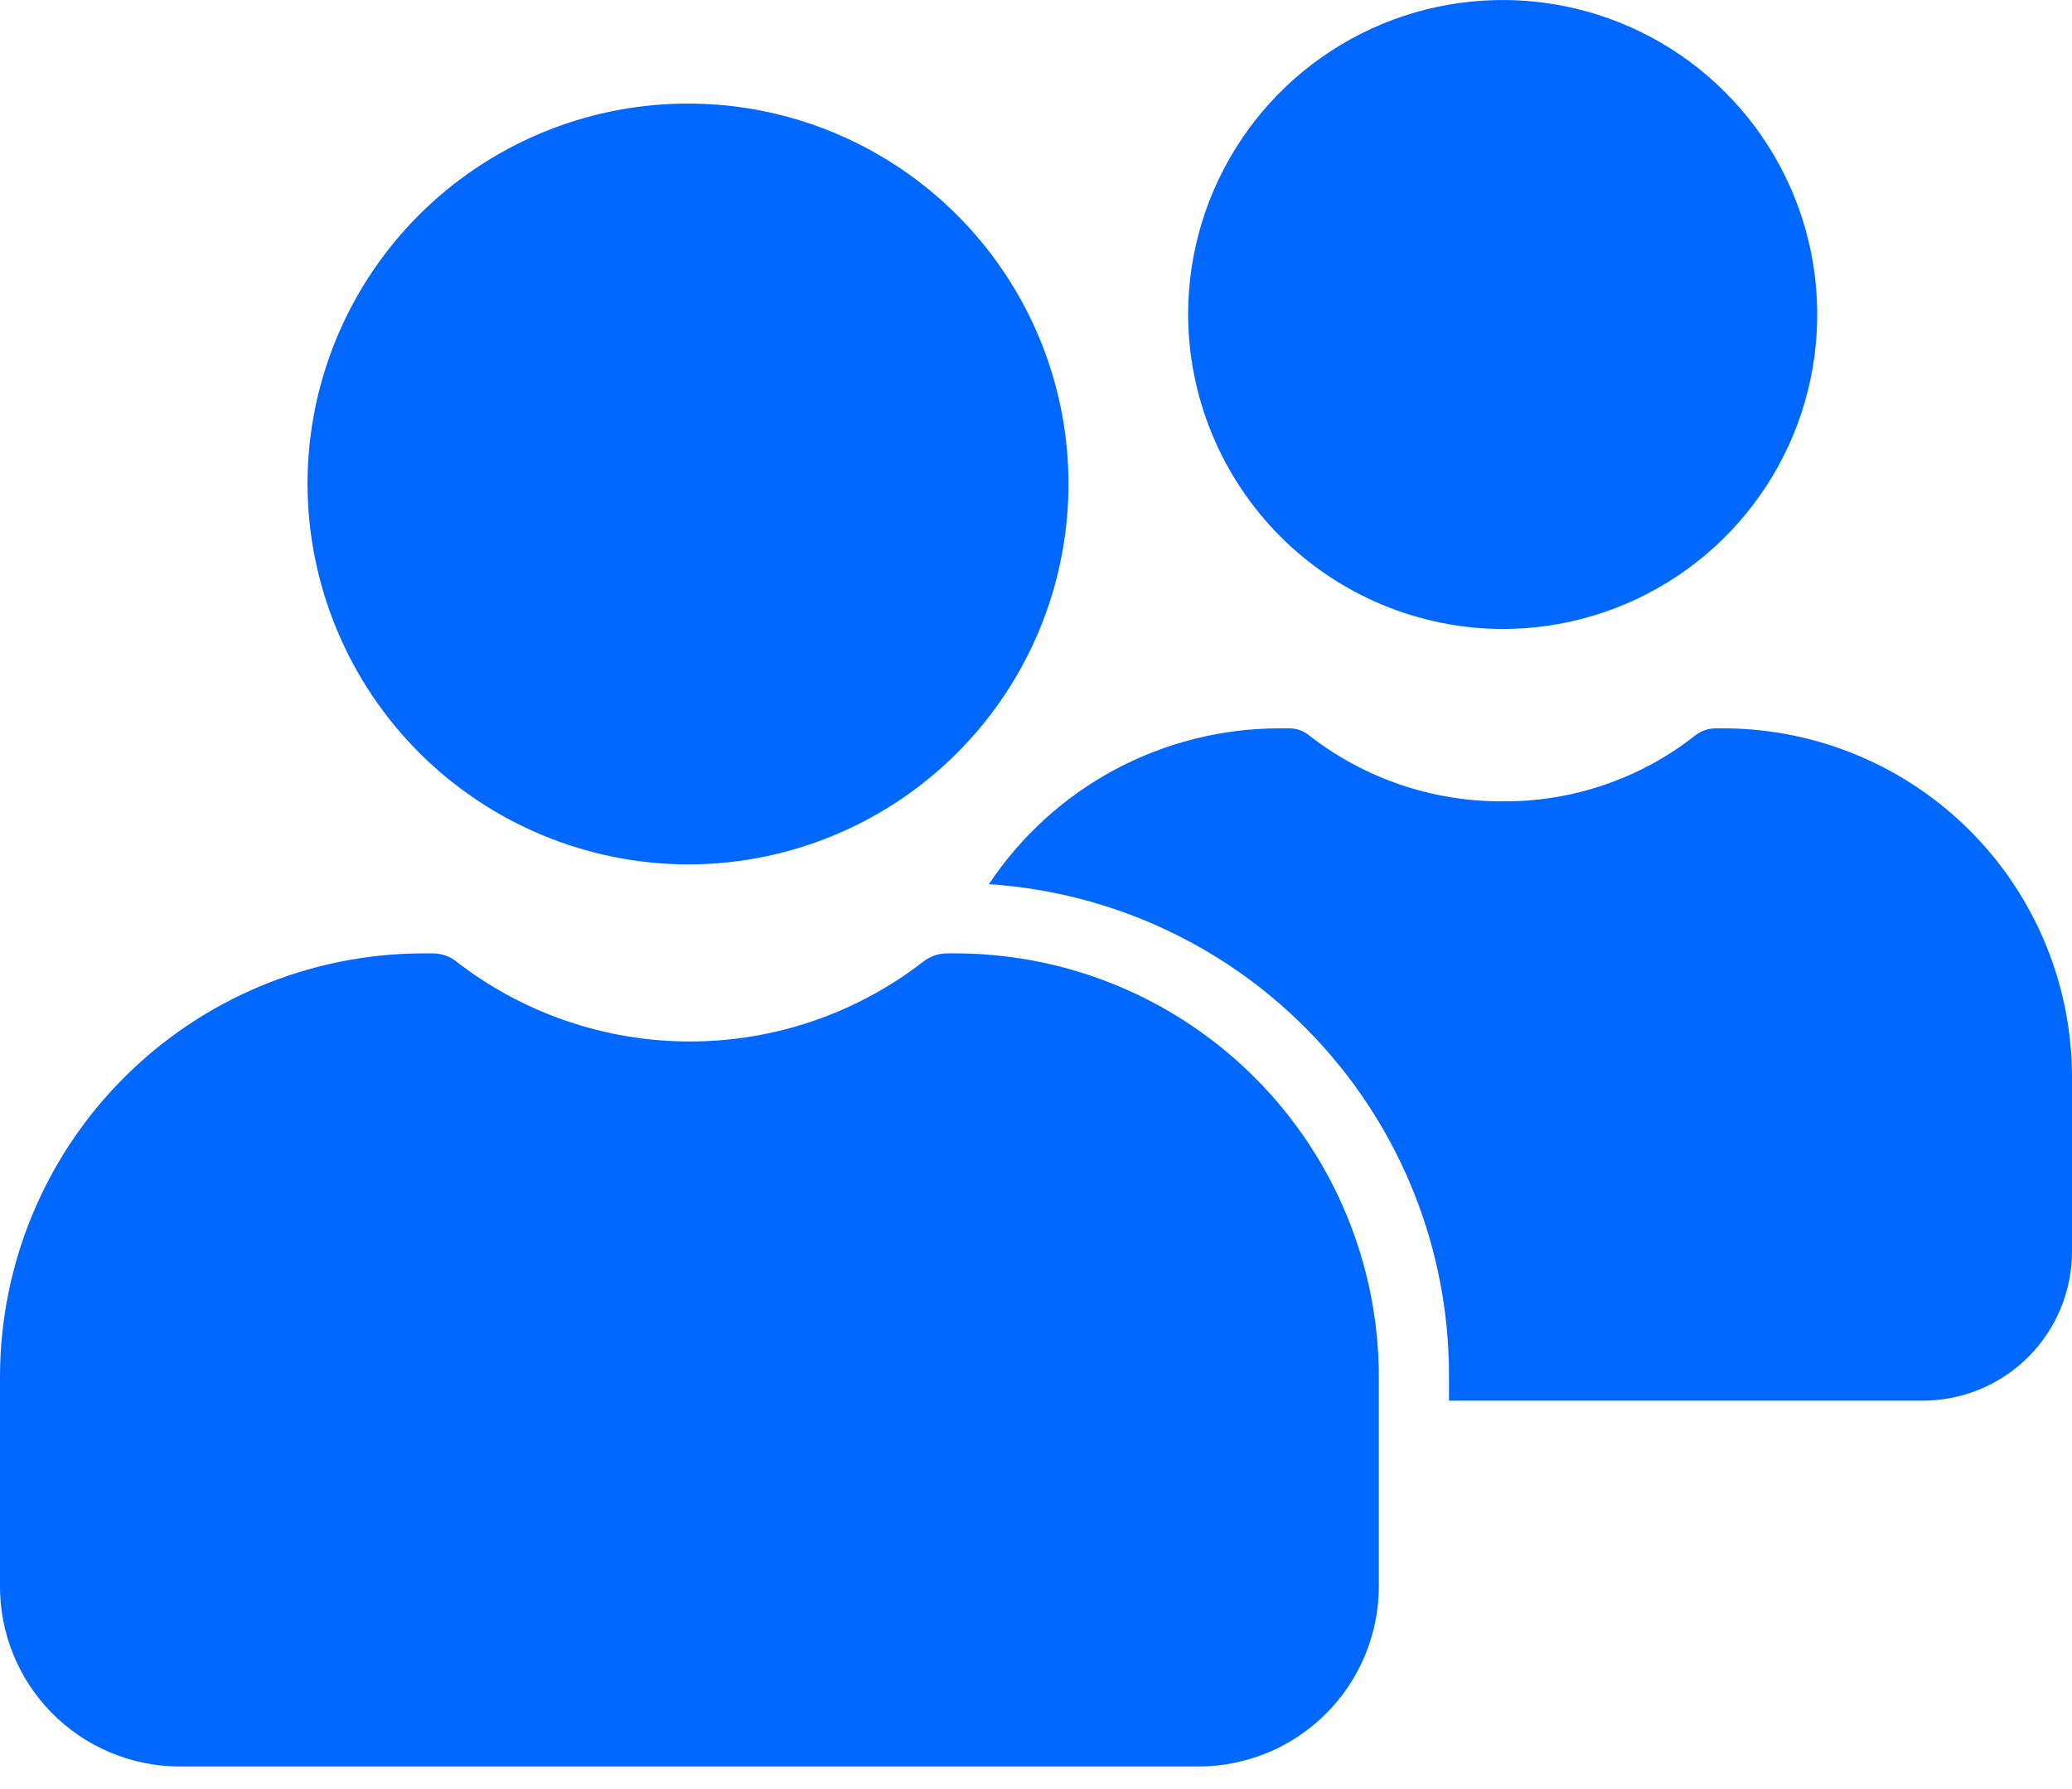
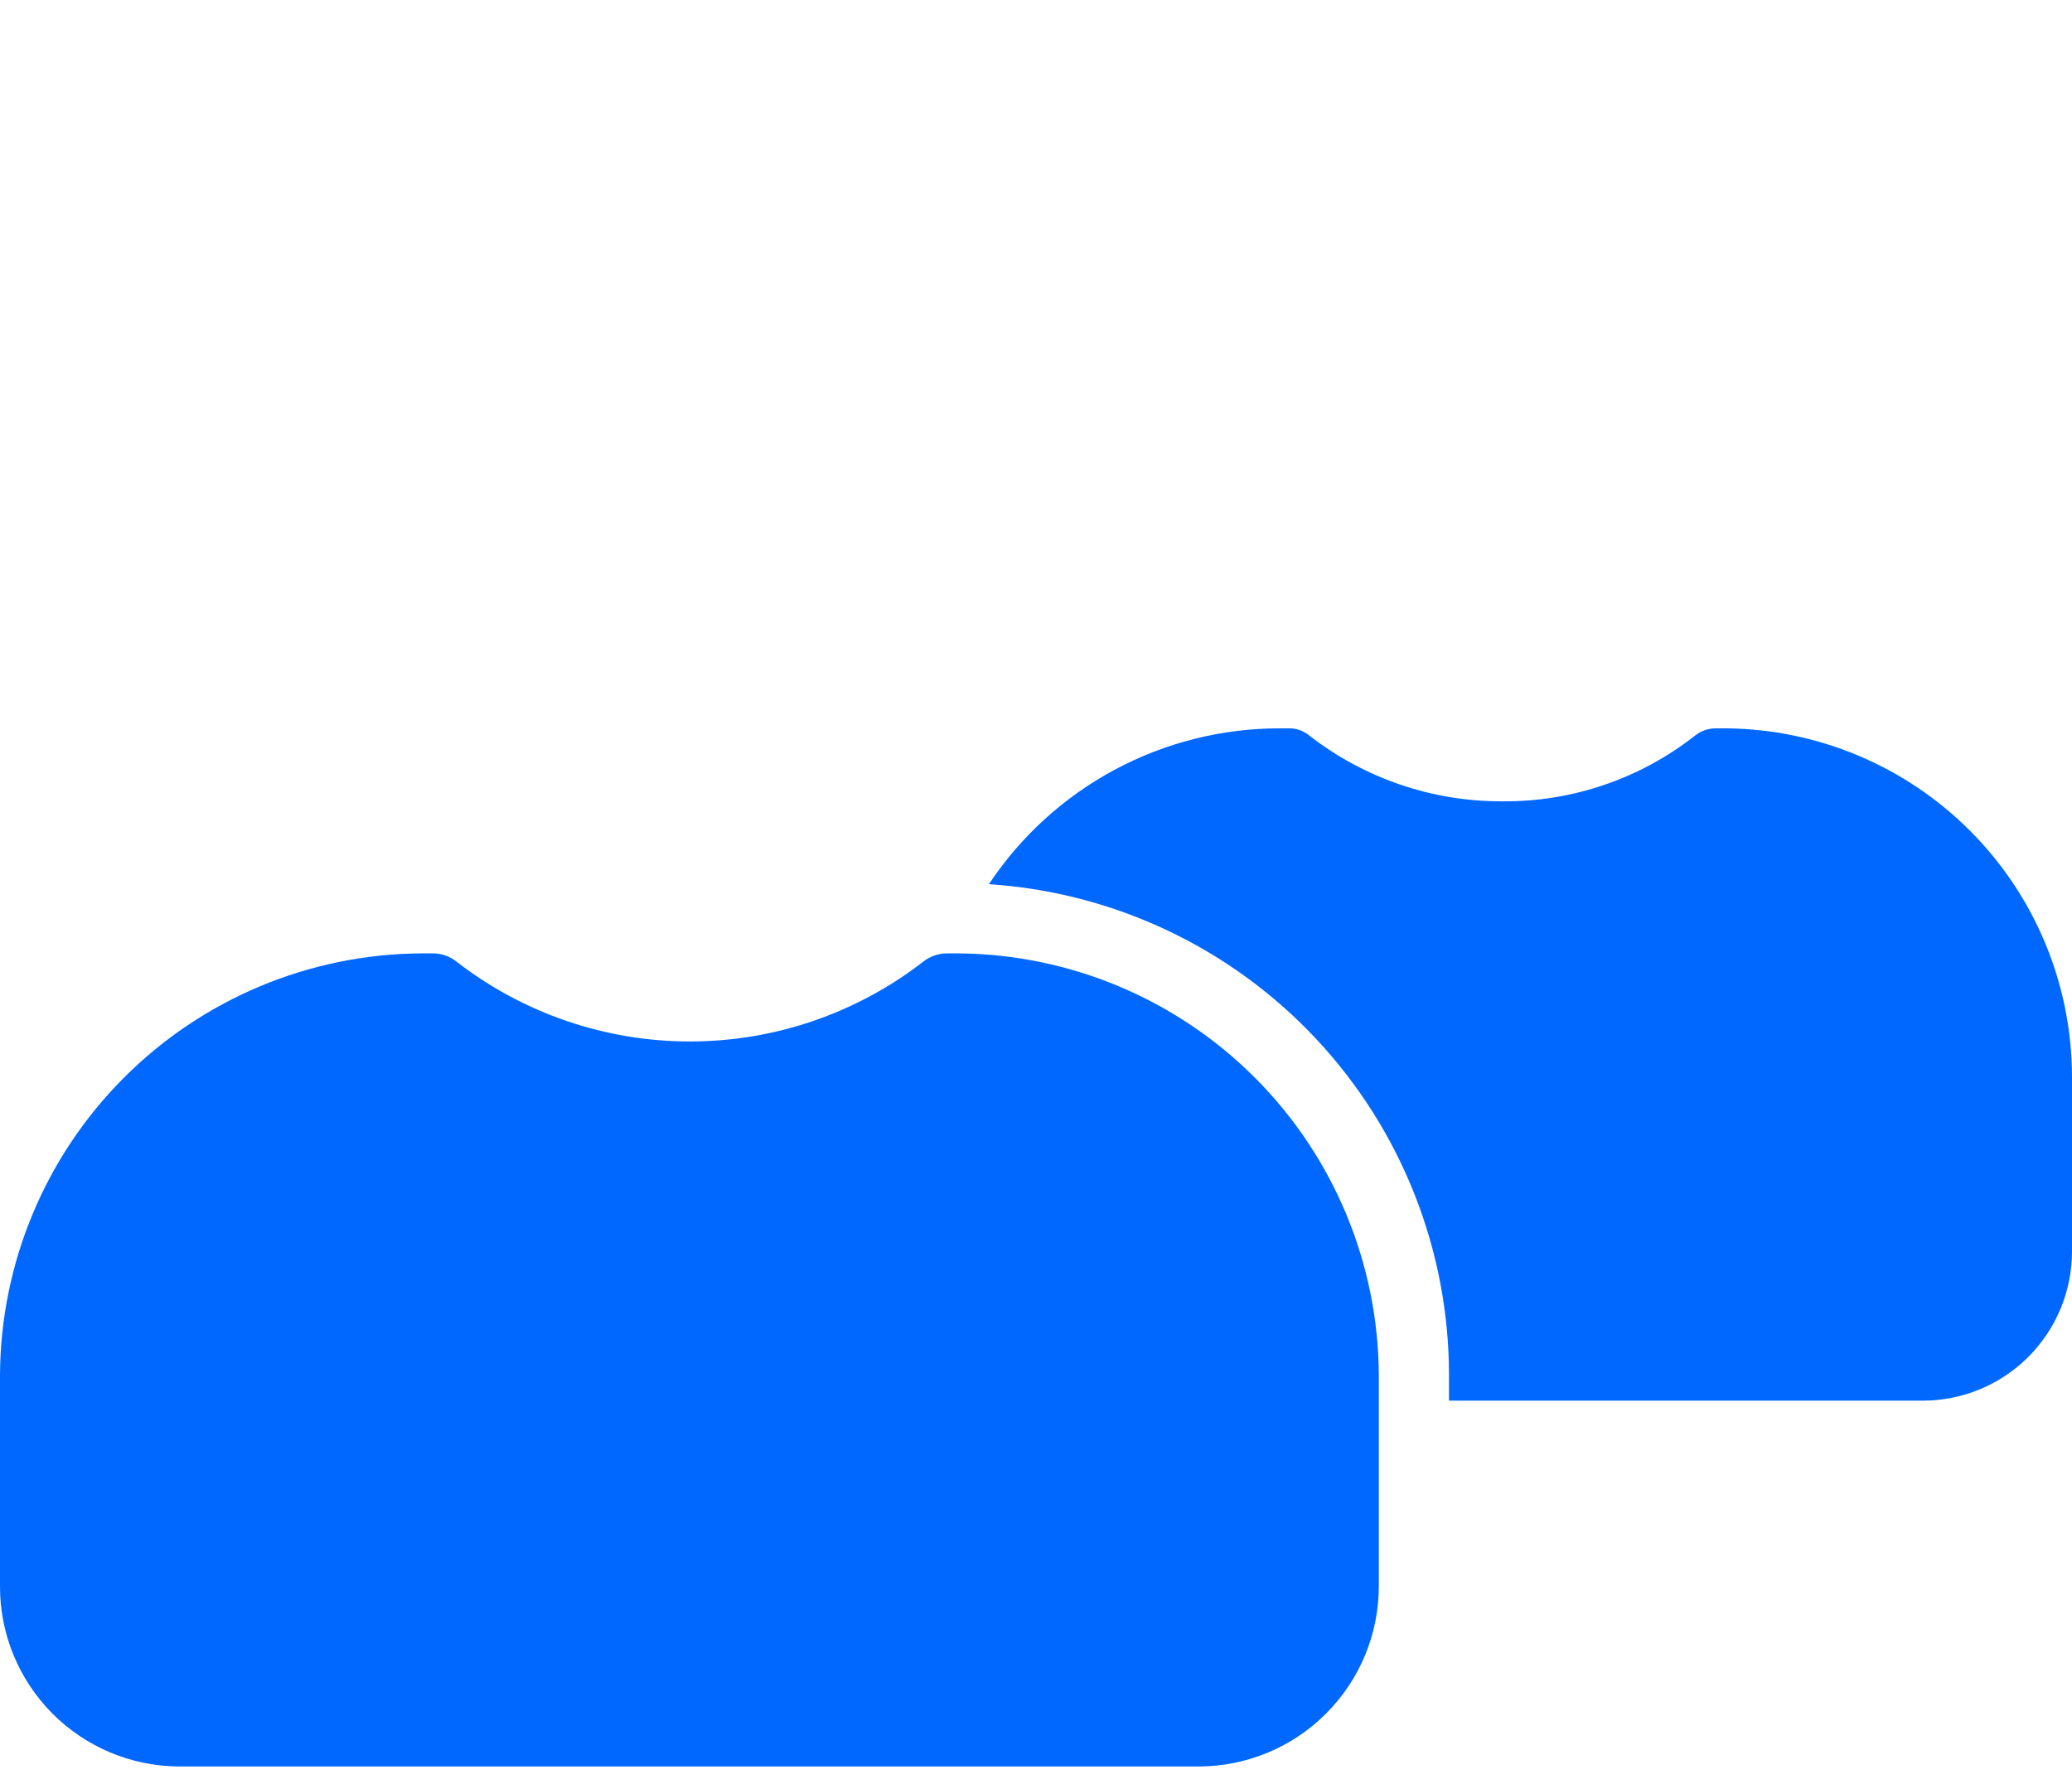
<svg xmlns="http://www.w3.org/2000/svg" width="44" height="38" viewBox="0 0 44 38" fill="none">
-   <path d="M6.53 10.28C6.53 8.682 7.004 7.12 7.892 5.791C8.78 4.462 10.041 3.427 11.518 2.815C12.994 2.204 14.619 2.043 16.186 2.355C17.754 2.667 19.193 3.437 20.323 4.567C21.453 5.697 22.223 7.136 22.535 8.704C22.846 10.271 22.686 11.896 22.075 13.372C21.463 14.848 20.428 16.11 19.099 16.998C17.77 17.886 16.208 18.36 14.61 18.36C12.469 18.355 10.417 17.502 8.902 15.988C7.388 14.473 6.535 12.421 6.53 10.28V10.28Z" fill="#0068FF" />
  <path d="M29.28 29.2V33.69C29.28 34.706 28.877 35.68 28.158 36.398C27.44 37.117 26.466 37.52 25.45 37.52H3.78C2.772 37.51 1.809 37.101 1.101 36.384C0.393 35.666 -0.003 34.698 1.36617e-05 33.69V29.2C0.013 26.834 0.957 24.568 2.629 22.893C4.3 21.218 6.564 20.268 8.93 20.25H9.18C9.369 20.247 9.553 20.31 9.7 20.43C11.117 21.526 12.858 22.121 14.65 22.121C16.442 22.121 18.183 21.526 19.6 20.43C19.747 20.312 19.931 20.248 20.12 20.25H20.37C22.733 20.274 24.991 21.225 26.658 22.9C28.325 24.574 29.267 26.837 29.28 29.2Z" fill="#0068FF" />
-   <path d="M25.23 6.68C25.23 5.359 25.622 4.067 26.356 2.969C27.09 1.87 28.133 1.014 29.354 0.508C30.574 0.003 31.918 -0.129 33.213 0.128C34.509 0.386 35.699 1.022 36.633 1.957C37.568 2.891 38.204 4.081 38.462 5.377C38.719 6.673 38.587 8.016 38.082 9.236C37.576 10.457 36.72 11.5 35.621 12.234C34.523 12.968 33.231 13.36 31.91 13.36C30.14 13.355 28.444 12.649 27.192 11.398C25.941 10.146 25.235 8.45 25.23 6.68V6.68Z" fill="#0068FF" />
  <path d="M44 22.87V26.58C44 26.996 43.918 27.409 43.759 27.793C43.599 28.178 43.366 28.527 43.072 28.822C42.777 29.116 42.428 29.349 42.043 29.509C41.658 29.668 41.246 29.75 40.83 29.75H30.77V29.2C30.768 26.548 29.757 23.995 27.943 22.06C26.129 20.125 23.647 18.953 21 18.78C21.676 17.762 22.593 16.928 23.669 16.35C24.746 15.773 25.948 15.47 27.17 15.47H27.37C27.527 15.467 27.679 15.521 27.8 15.62C28.971 16.533 30.415 17.026 31.9 17.02C33.386 17.034 34.833 16.54 36 15.62C36.126 15.522 36.281 15.469 36.44 15.47H36.65C38.603 15.486 40.471 16.272 41.847 17.658C43.224 19.044 43.997 20.917 44 22.87V22.87Z" fill="#0068FF" />
</svg>